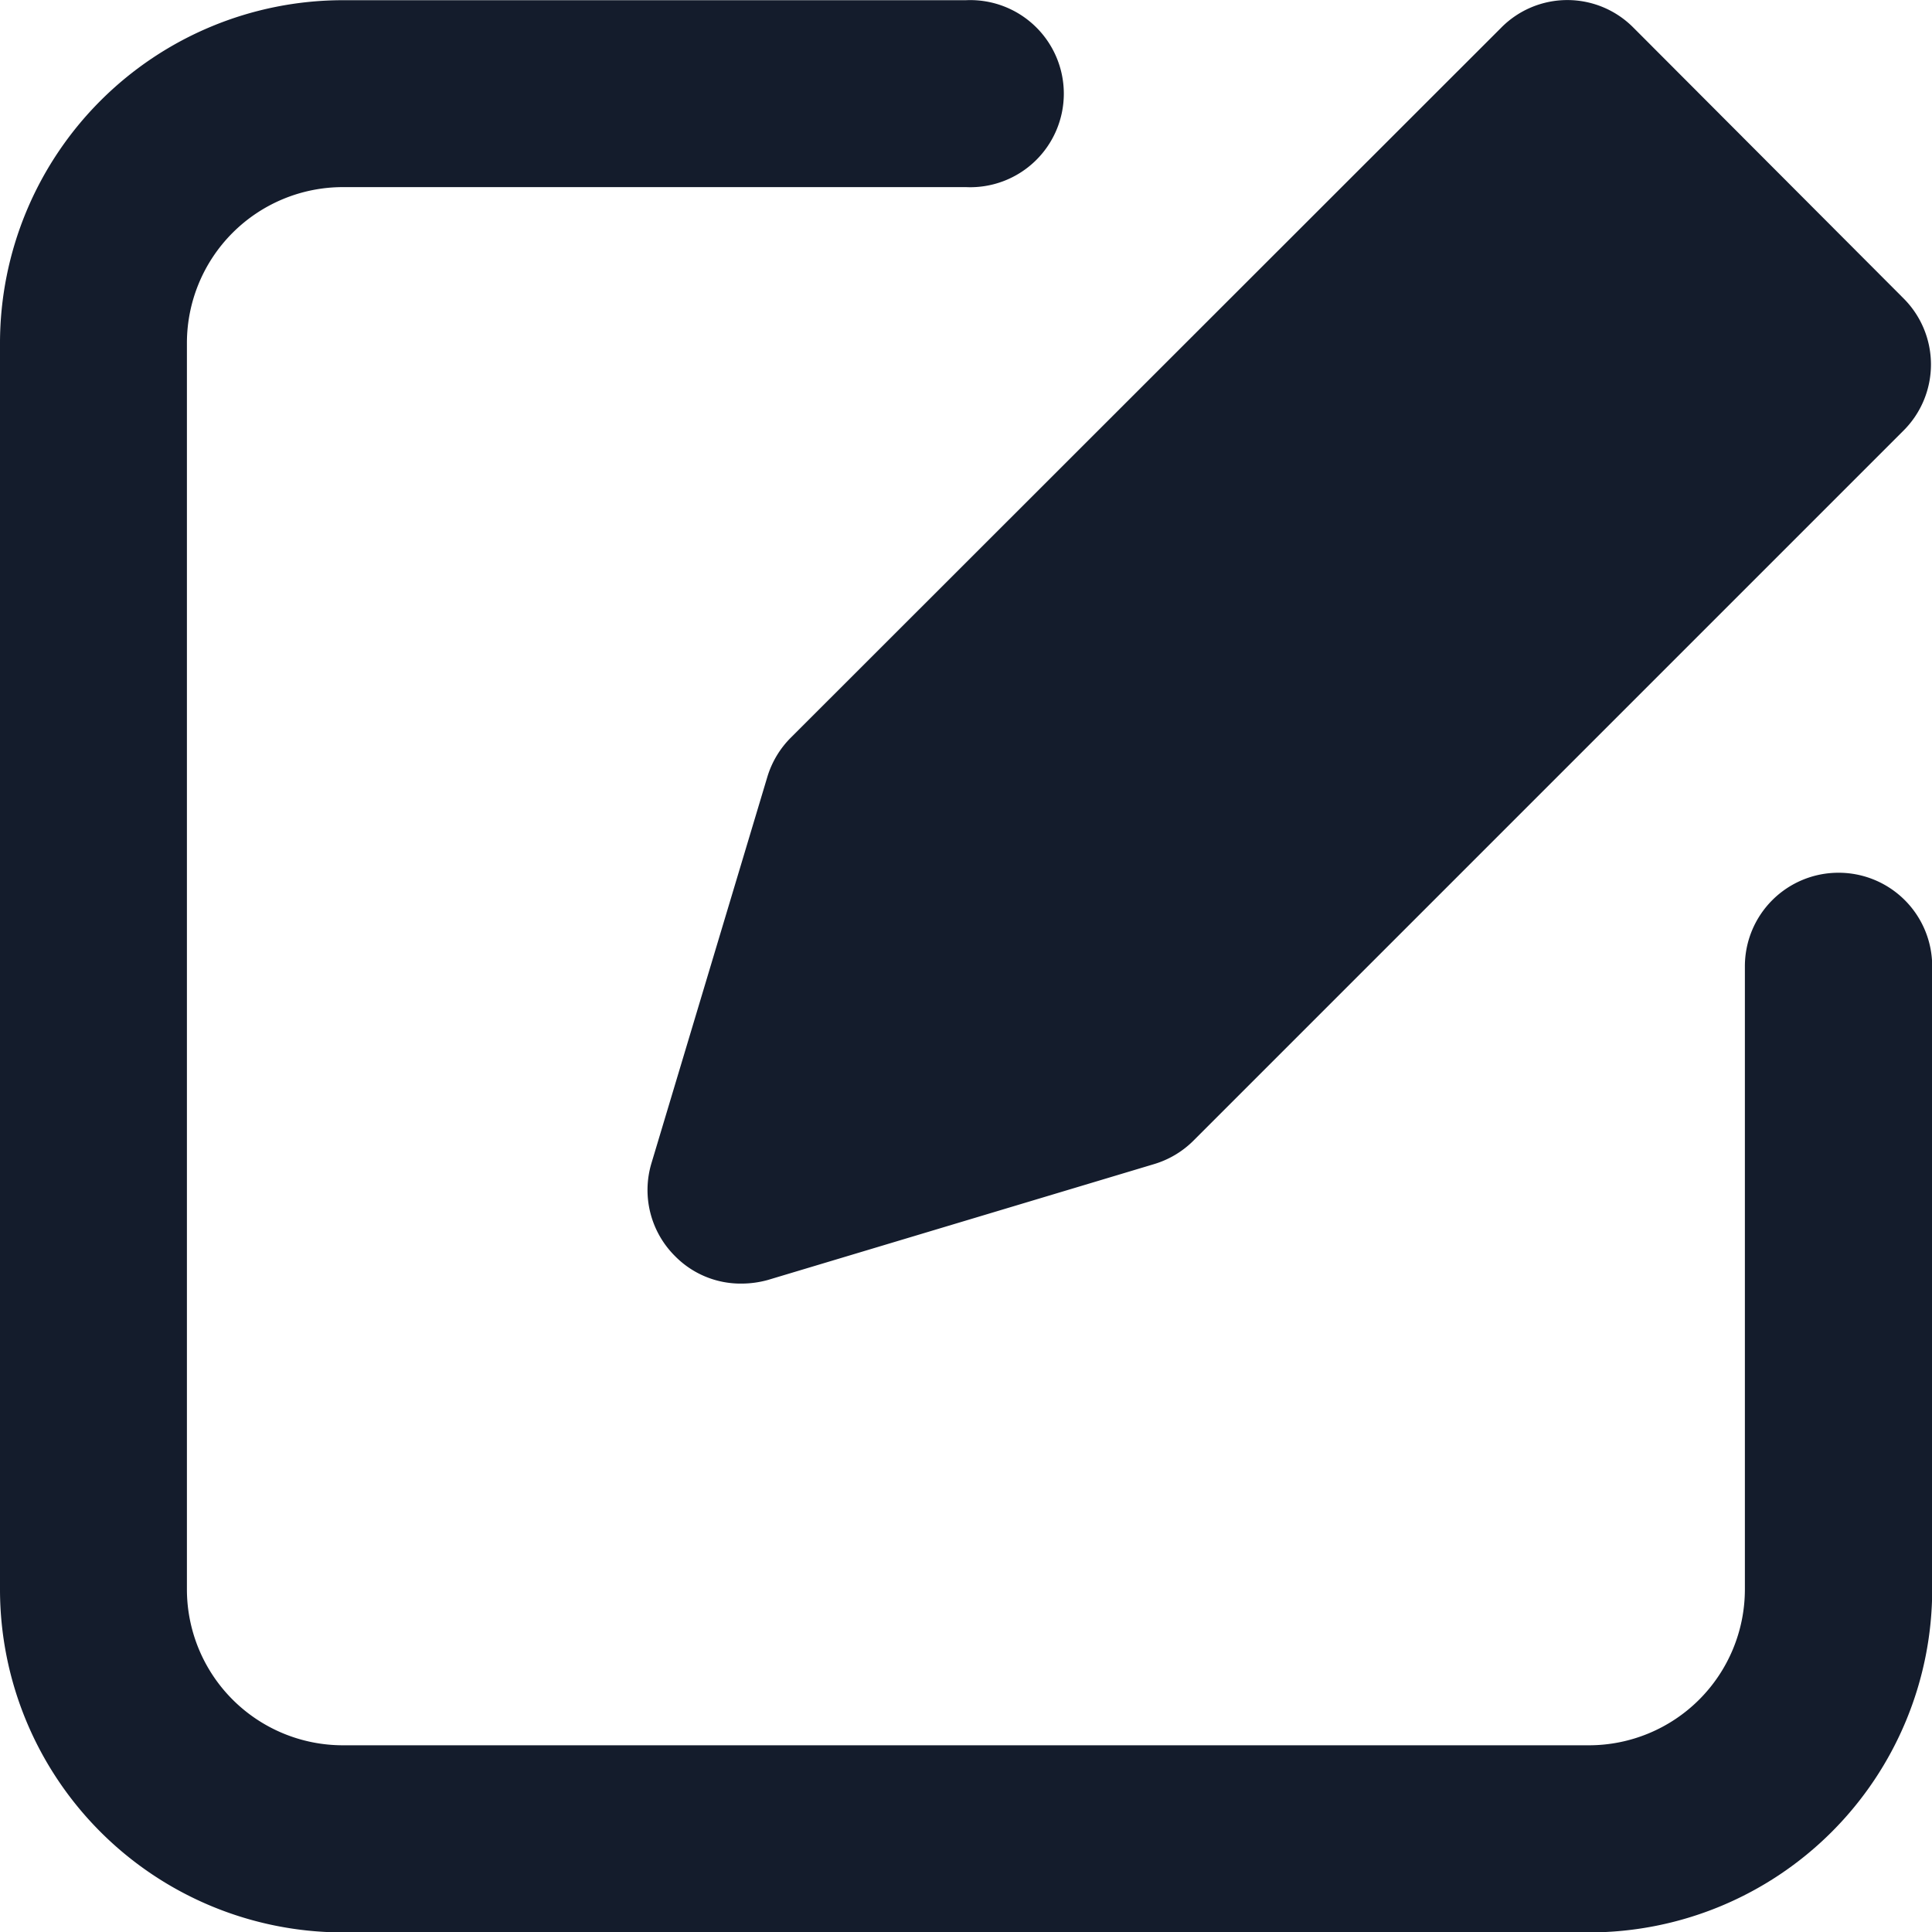
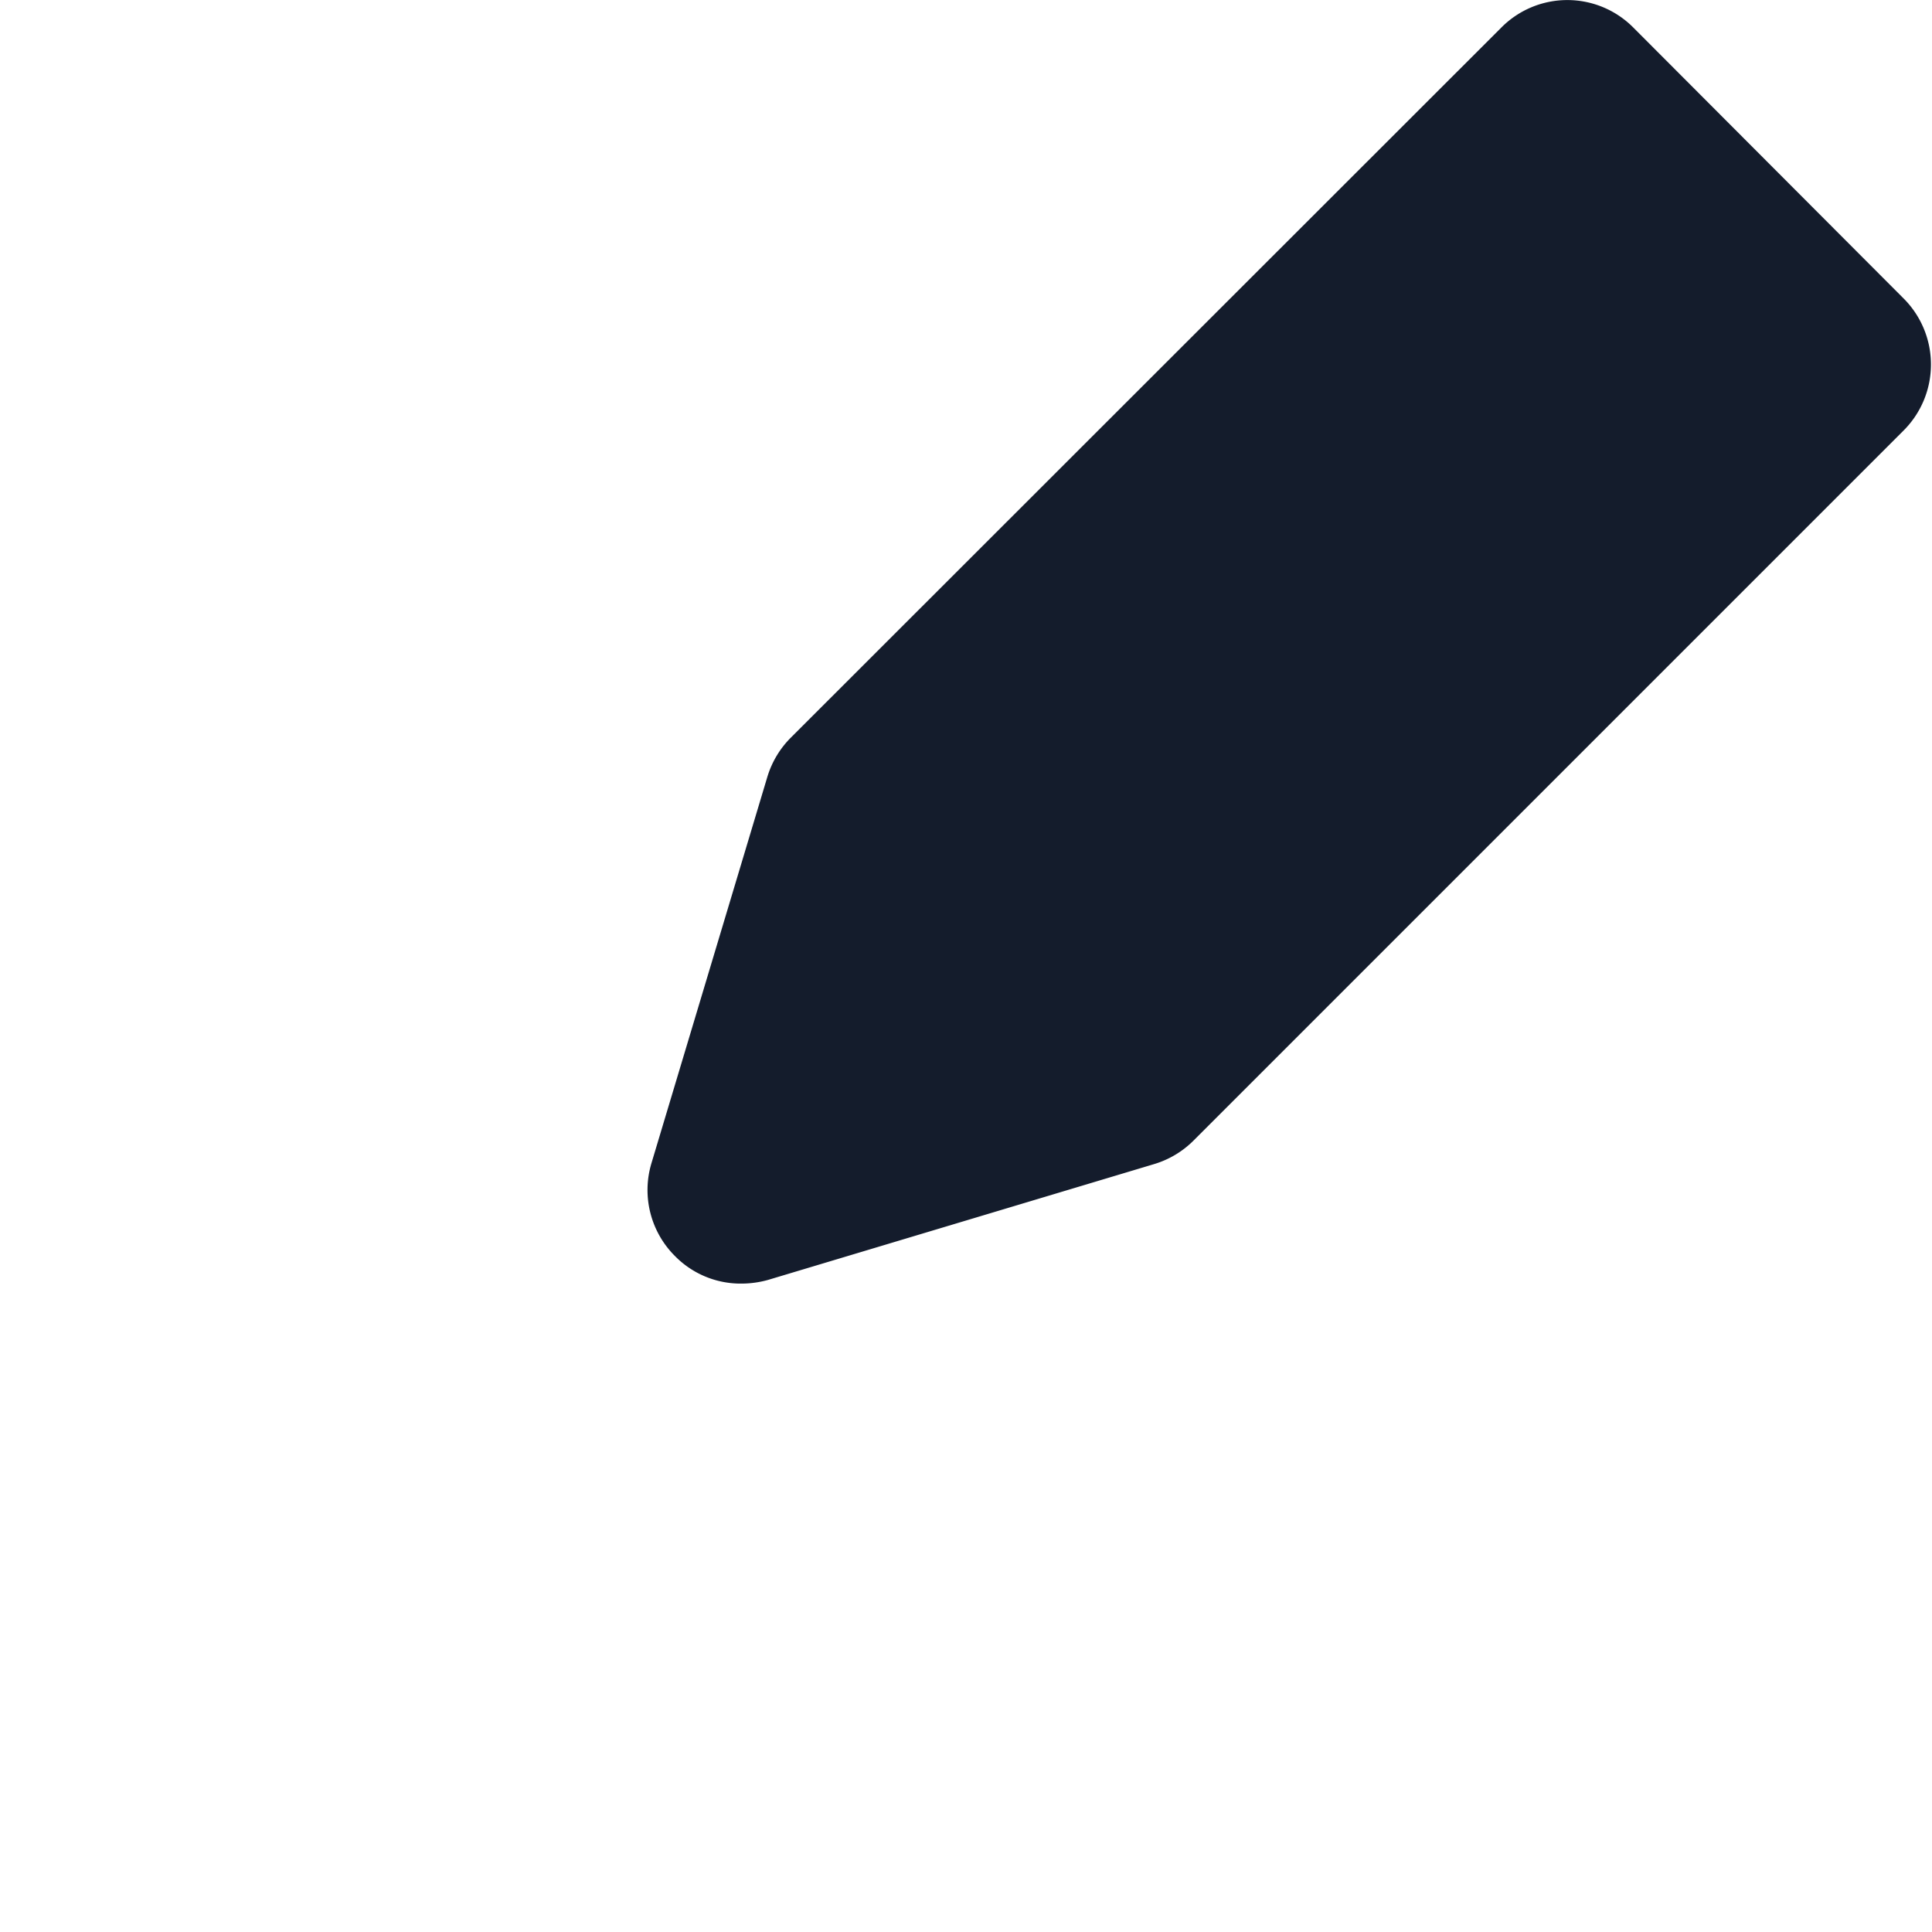
<svg xmlns="http://www.w3.org/2000/svg" width="9.499" height="9.5" viewBox="0 0 9.499 9.5">
  <g id="Group_139308" data-name="Group 139308" transform="translate(-0.5 -0.497)">
    <path id="Path_159364" data-name="Path 159364" d="M15.742.633a.457.457,0,0,0-.65,0L11.6,4.123a.461.461,0,0,0-.116.193l-.57,1.9a.458.458,0,0,0,.116.457.452.452,0,0,0,.325.135.489.489,0,0,0,.132-.018l1.9-.57a.461.461,0,0,0,.193-.116l3.49-3.49a.459.459,0,0,0,0-.65Z" transform="translate(-7.211)" fill="#141c2c" />
-     <path id="Path_159365" data-name="Path 159365" d="M9.539,4.79a.46.46,0,0,0-.46.46V8.314a.767.767,0,0,1-.766.766H2.185a.767.767,0,0,1-.766-.766V2.185a.767.767,0,0,1,.766-.766H5.249a.46.46,0,1,0,0-.919H2.185A1.687,1.687,0,0,0,.5,2.185V8.314A1.687,1.687,0,0,0,2.185,10H8.314A1.687,1.687,0,0,0,10,8.314V5.249A.46.46,0,0,0,9.539,4.79Z" transform="translate(0 -0.002)" fill="#141c2c" />
  </g>
</svg>